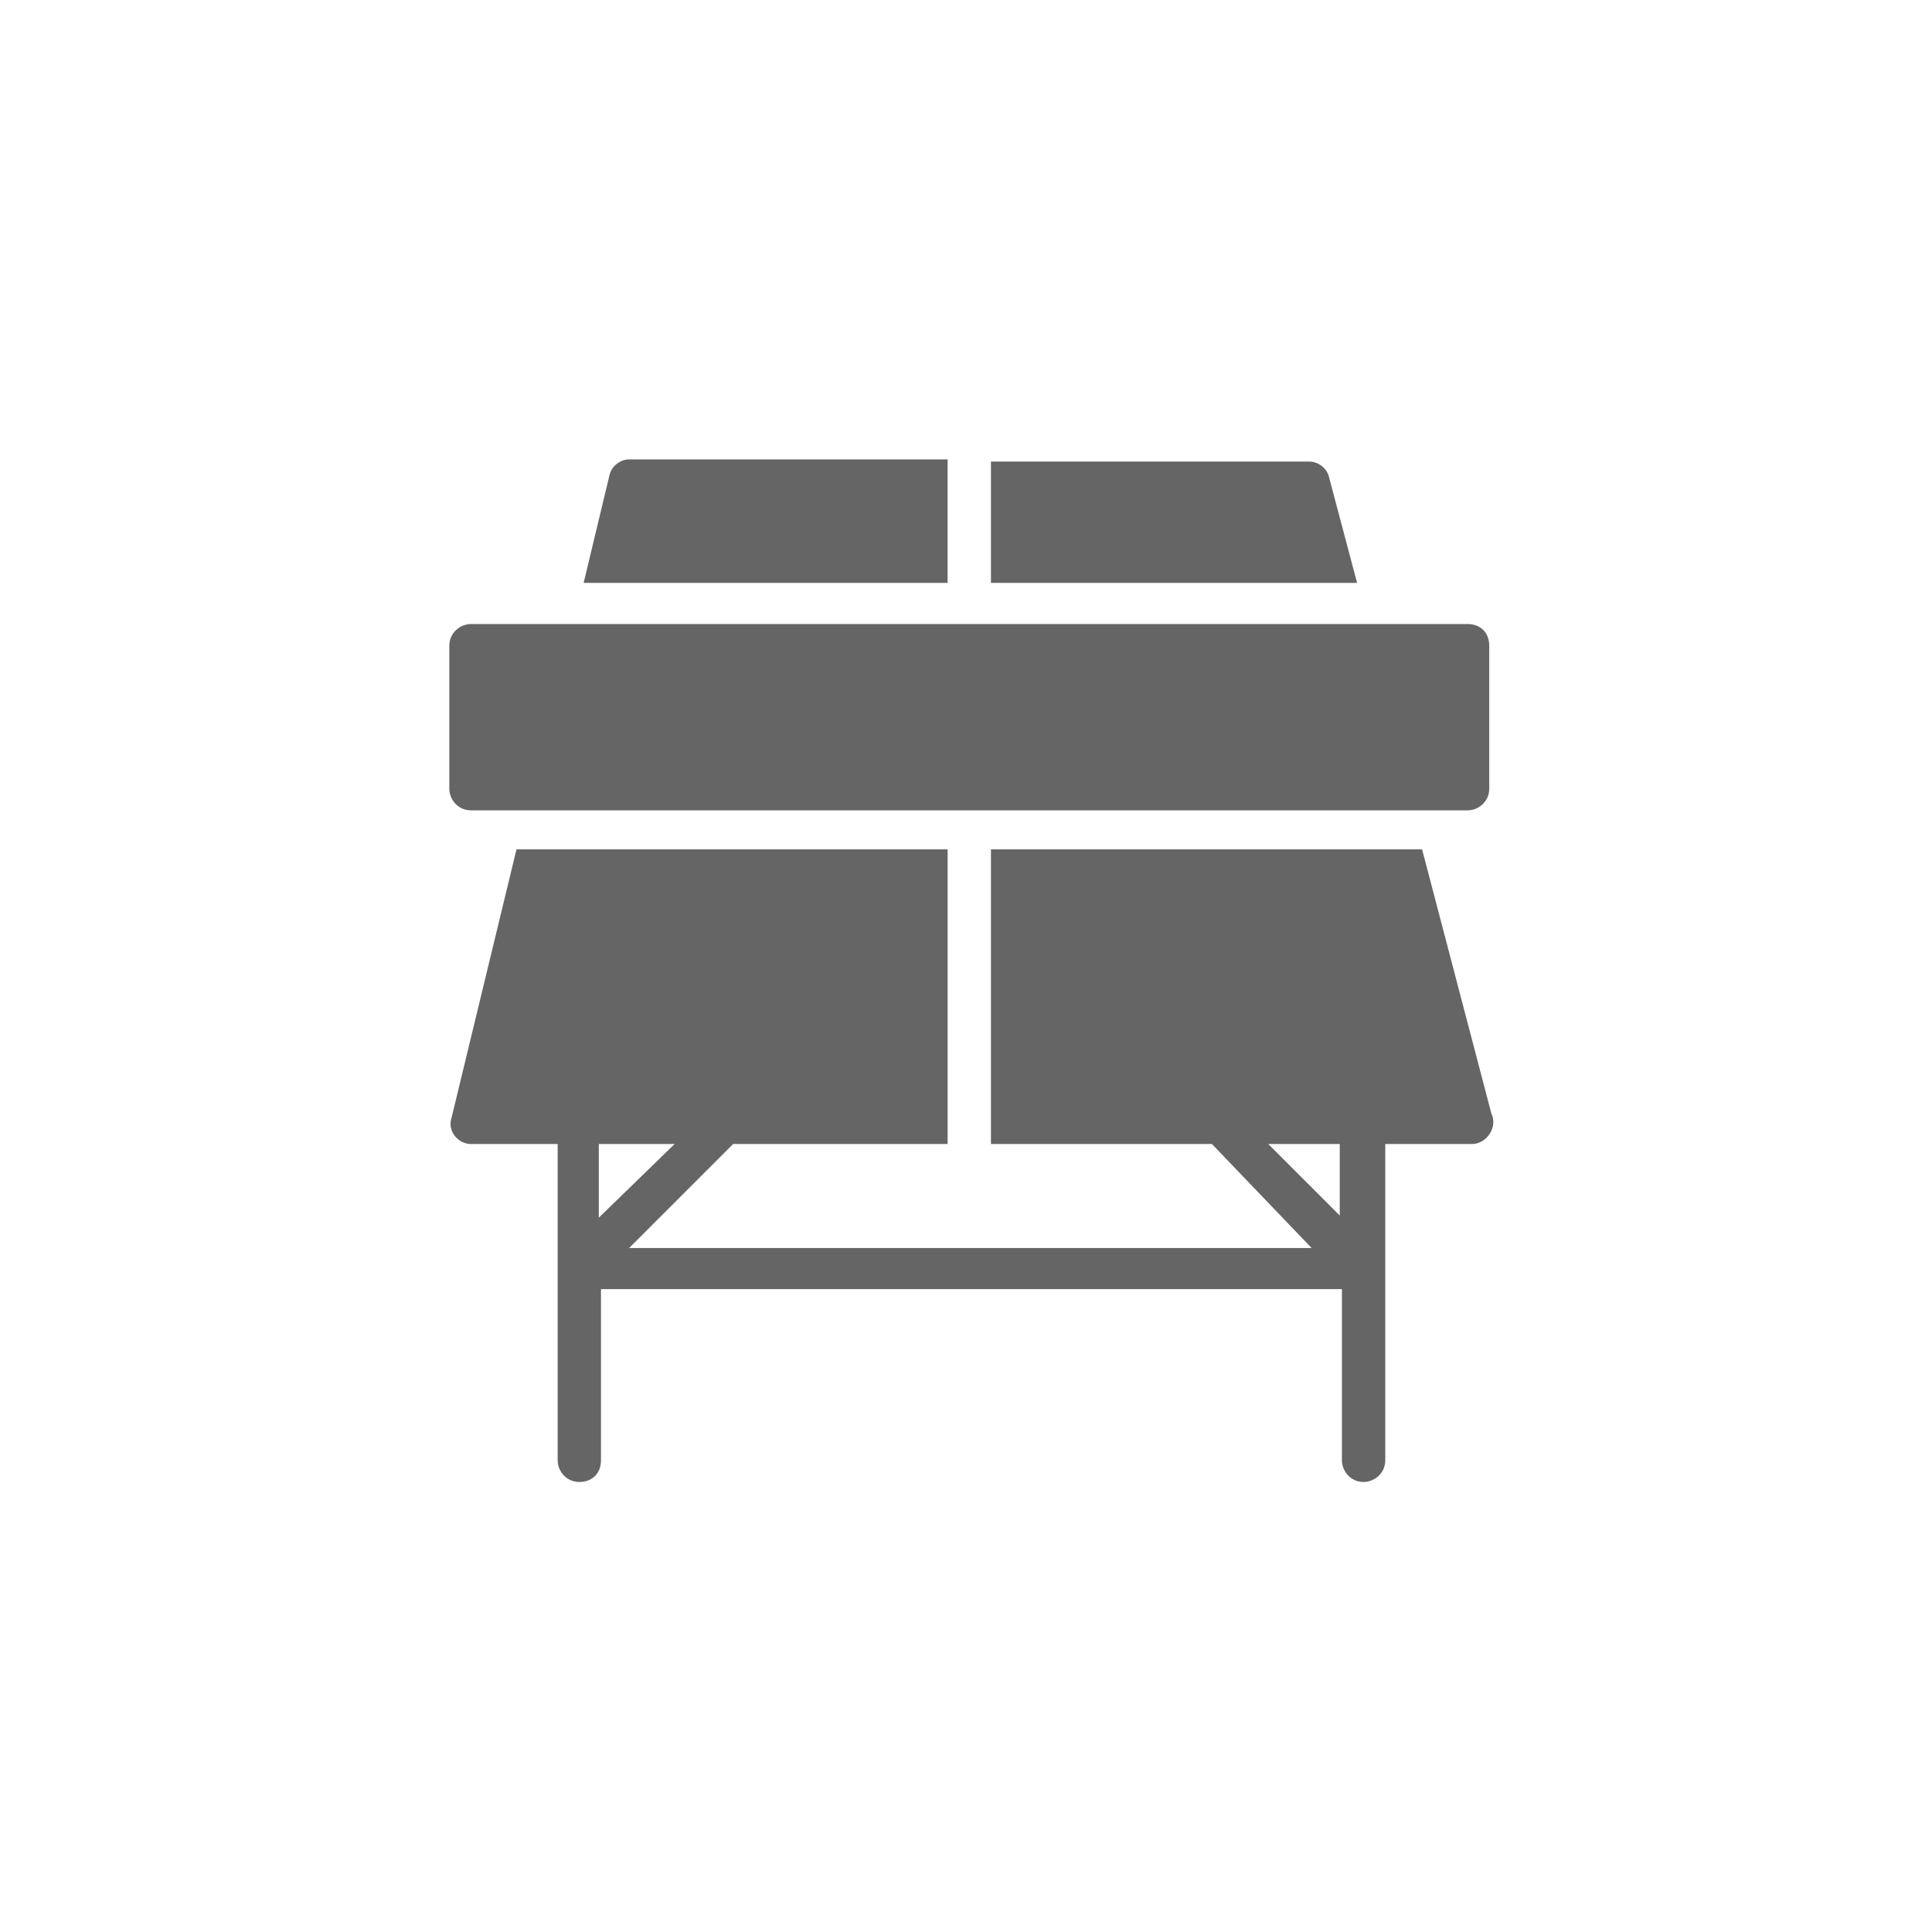
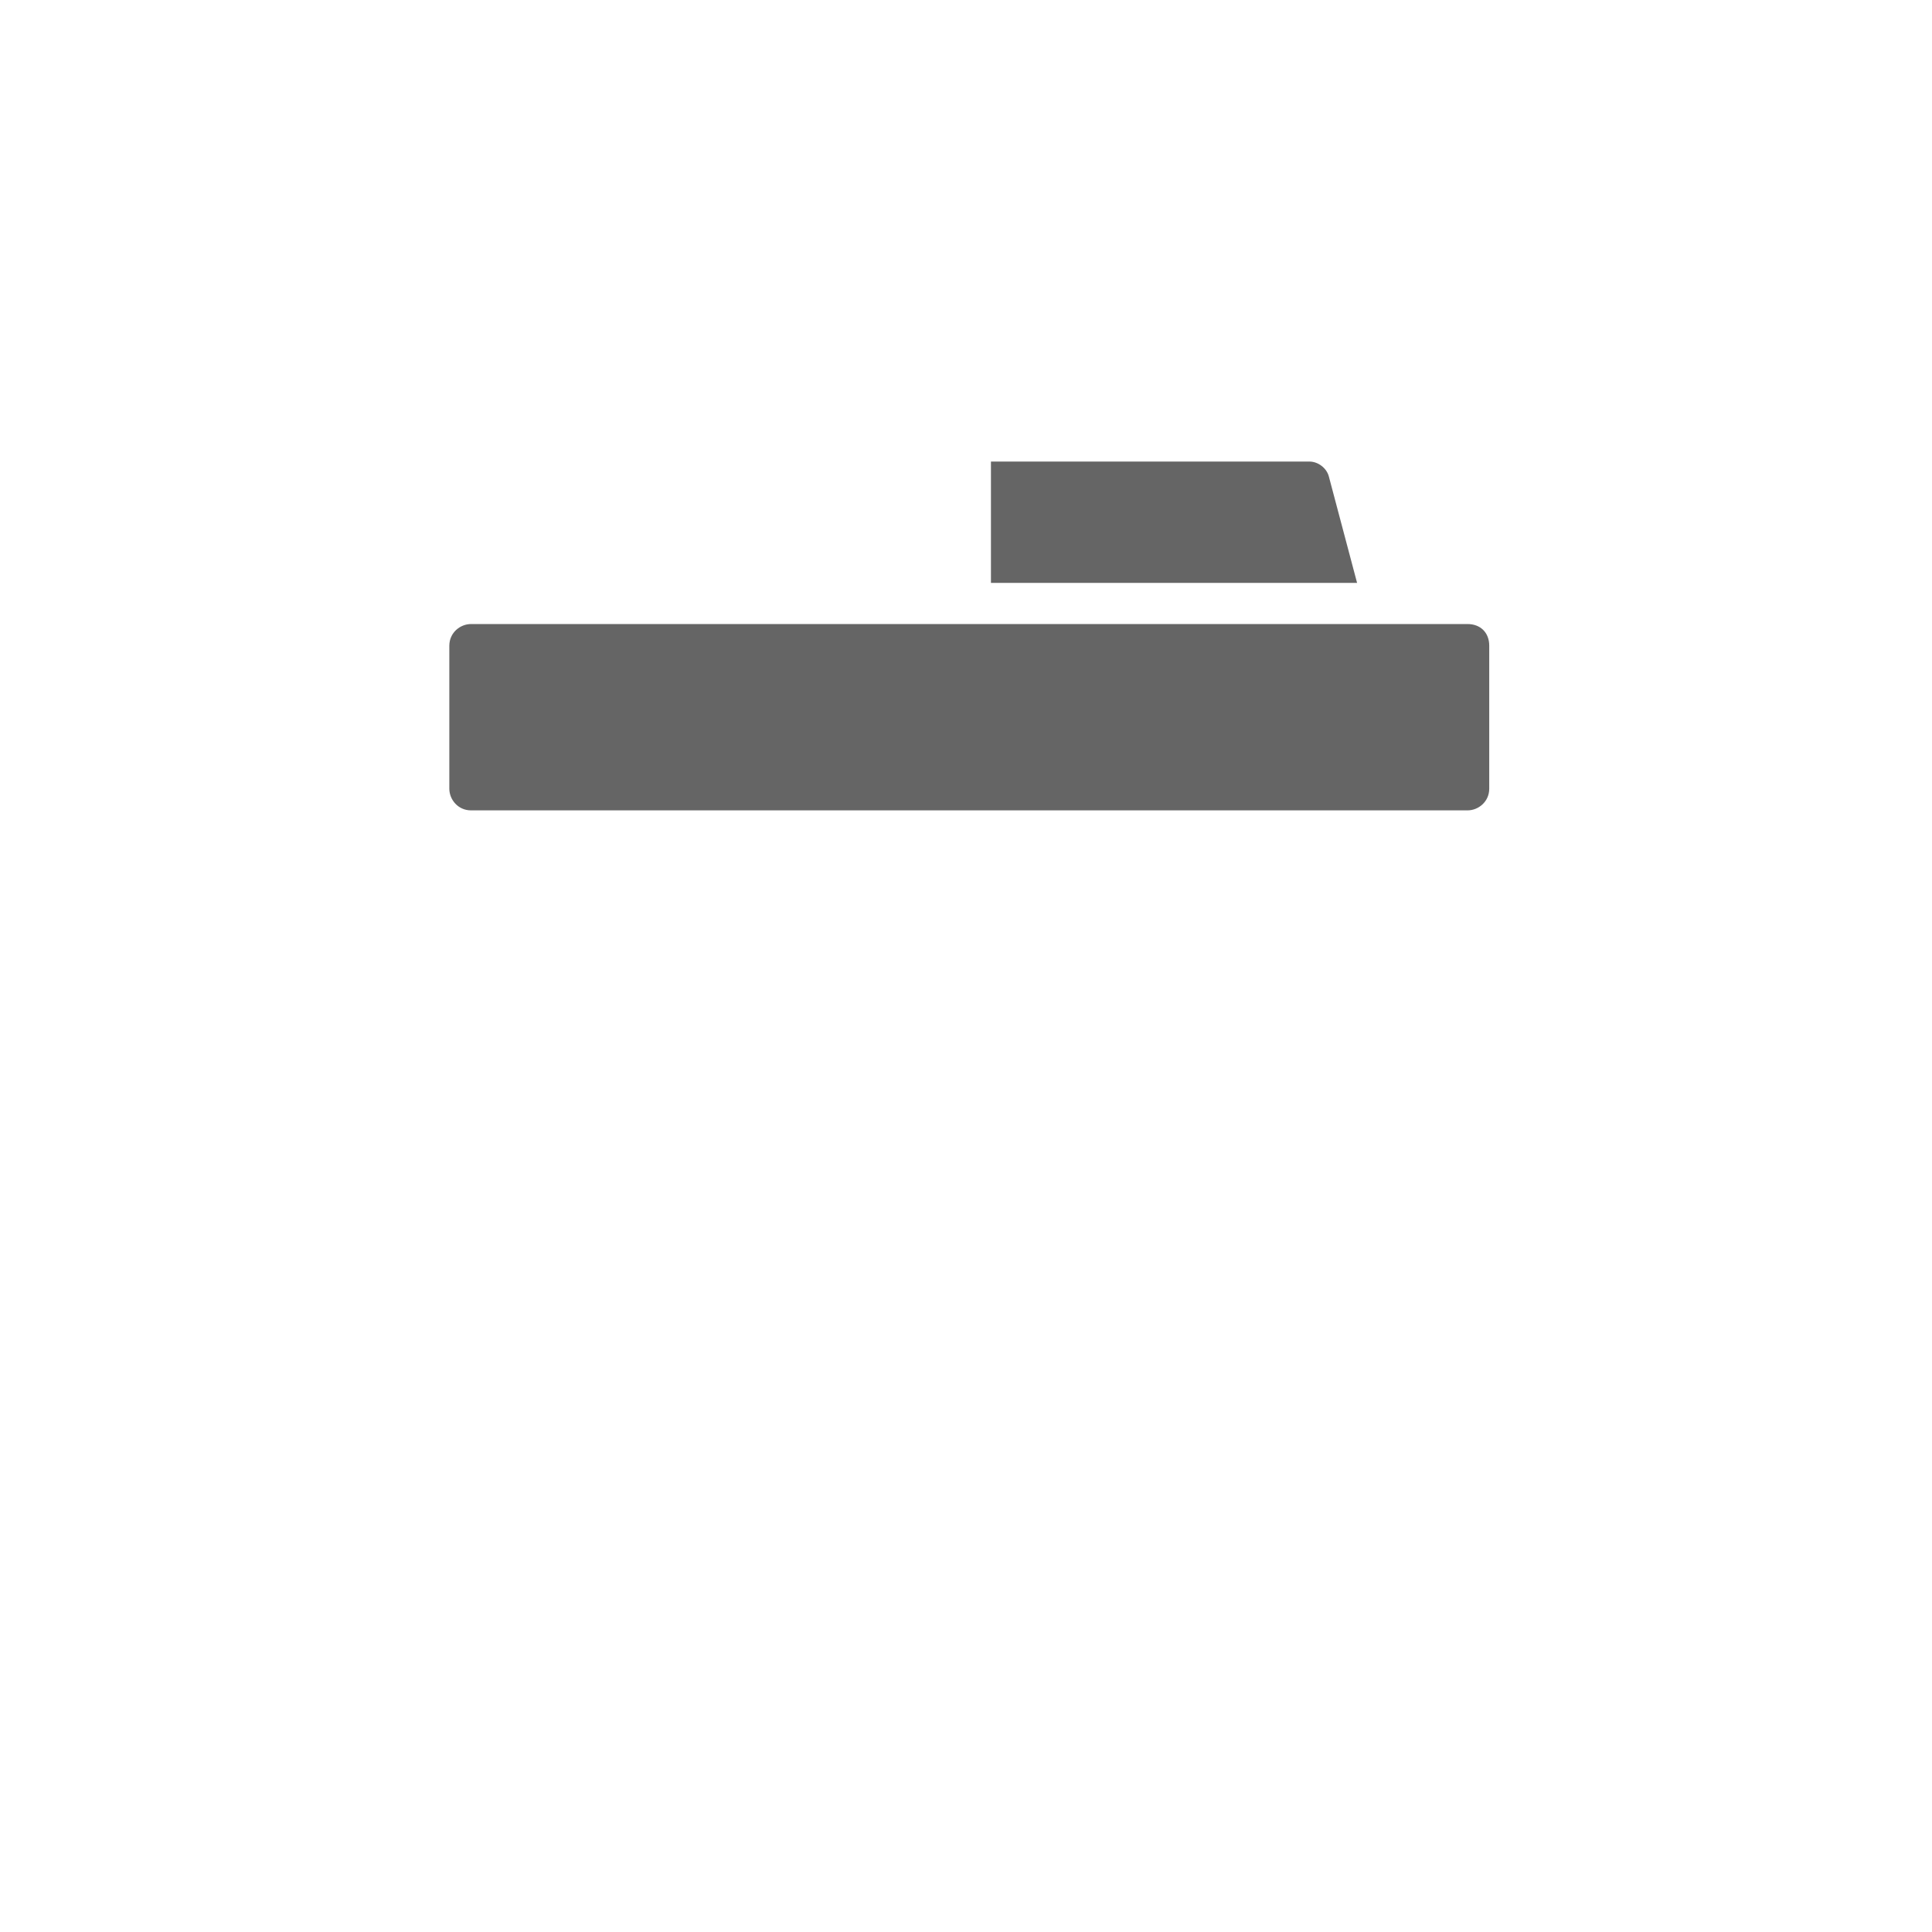
<svg xmlns="http://www.w3.org/2000/svg" width="207" height="207" viewBox="0 0 207 207" fill="none">
-   <path d="M101.53 49.221H67.408C66.479 49.221 65.551 49.917 65.318 50.846L62.533 62.452H101.53L101.53 49.221Z" fill="#656565" />
  <path d="M142.384 51.078C142.153 50.149 141.224 49.453 140.295 49.453H106.173V62.452H145.402L142.384 51.078Z" fill="#656565" />
-   <path d="M152.366 91.003H106.173V122.572H129.85L140.528 133.714H67.409L78.551 122.572H101.531V91.003H55.338L48.374 119.786C47.91 121.179 49.071 122.572 50.464 122.572H59.749V156.462C59.749 157.623 60.677 158.783 62.07 158.783C63.462 158.783 64.391 157.855 64.391 156.462V138.124H143.778V156.462C143.778 157.623 144.706 158.783 146.099 158.783C147.26 158.783 148.42 157.855 148.42 156.462V122.572H157.705C159.33 122.572 160.491 120.715 159.795 119.322L152.366 91.003ZM64.159 122.572H72.283L64.159 130.464V122.572ZM143.545 130.232L135.885 122.572H143.545V130.232Z" fill="#656565" />
  <path d="M157.24 66.862H50.463C49.302 66.862 48.142 67.791 48.142 69.184V84.504C48.142 85.664 49.07 86.825 50.463 86.825H157.24C158.401 86.825 159.561 85.896 159.561 84.504V69.184C159.561 67.791 158.633 66.862 157.24 66.862Z" fill="#656565" />
</svg>